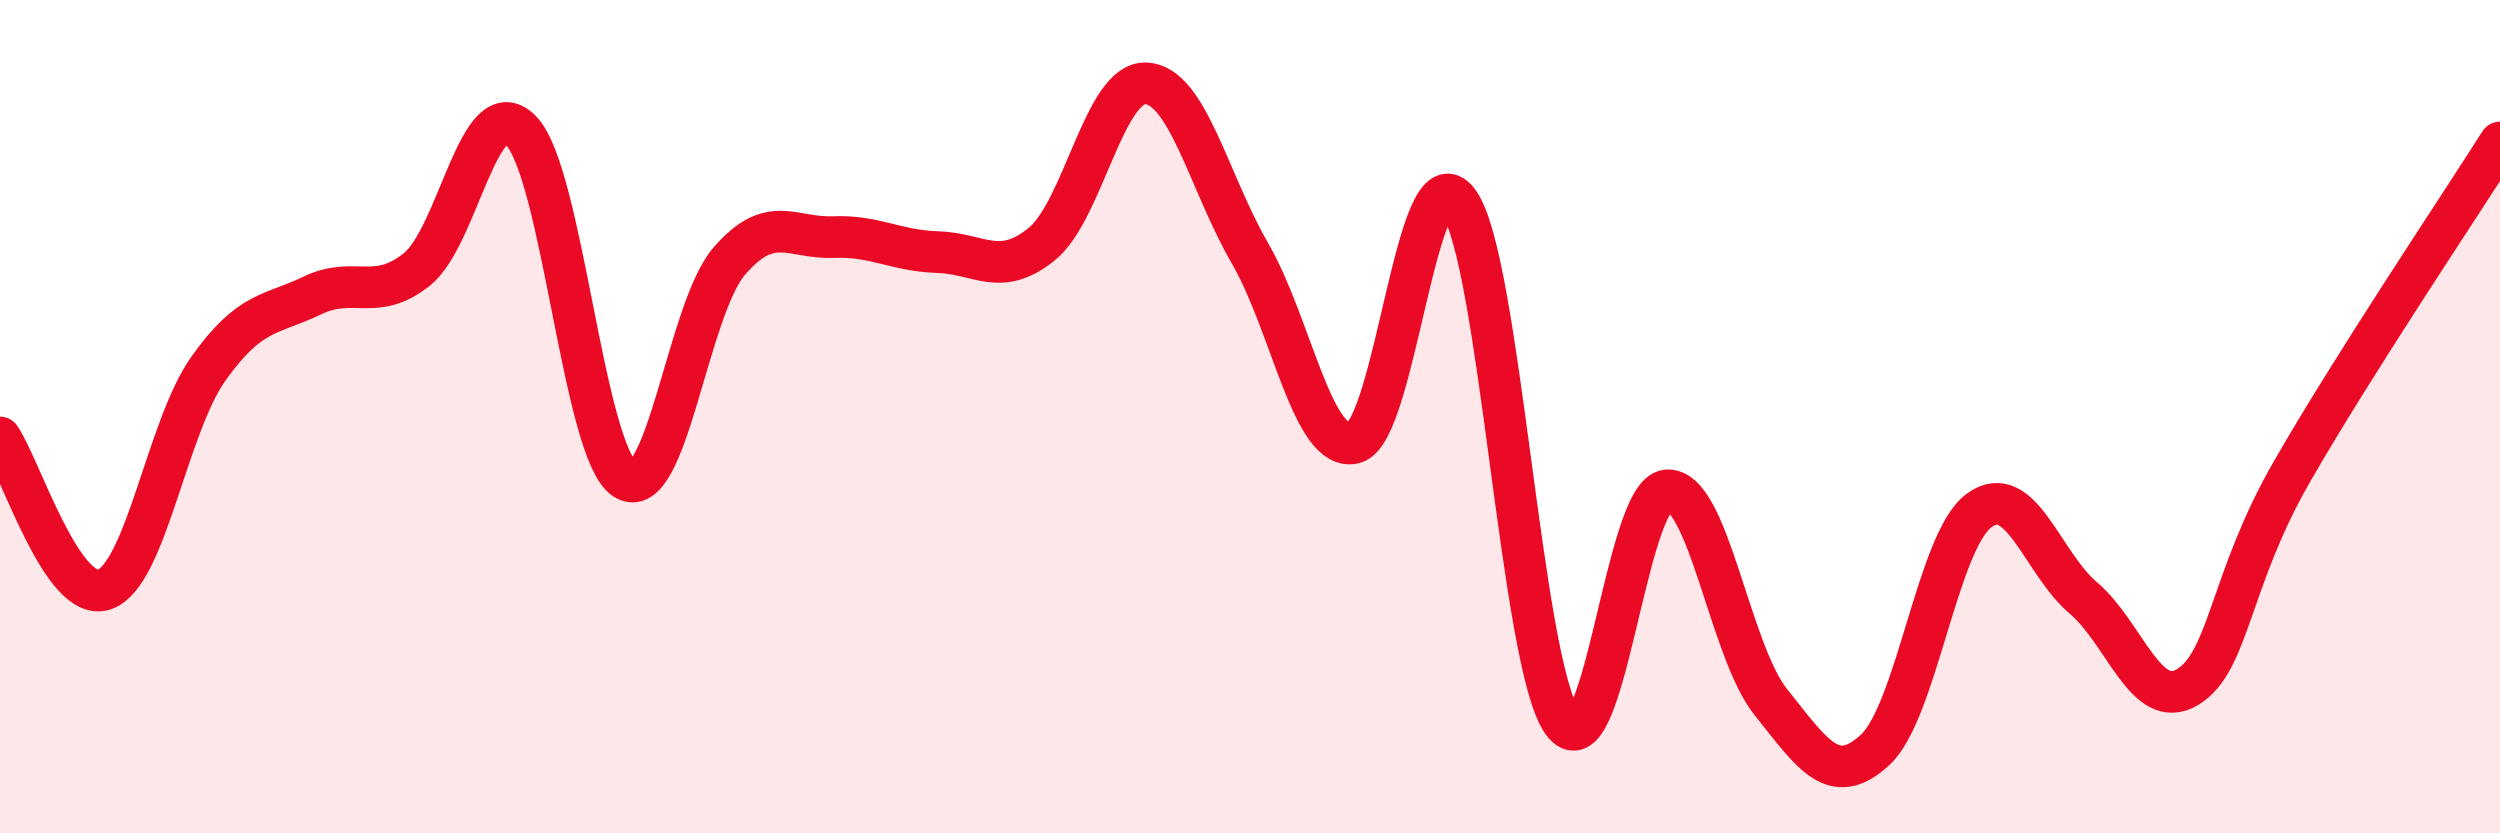
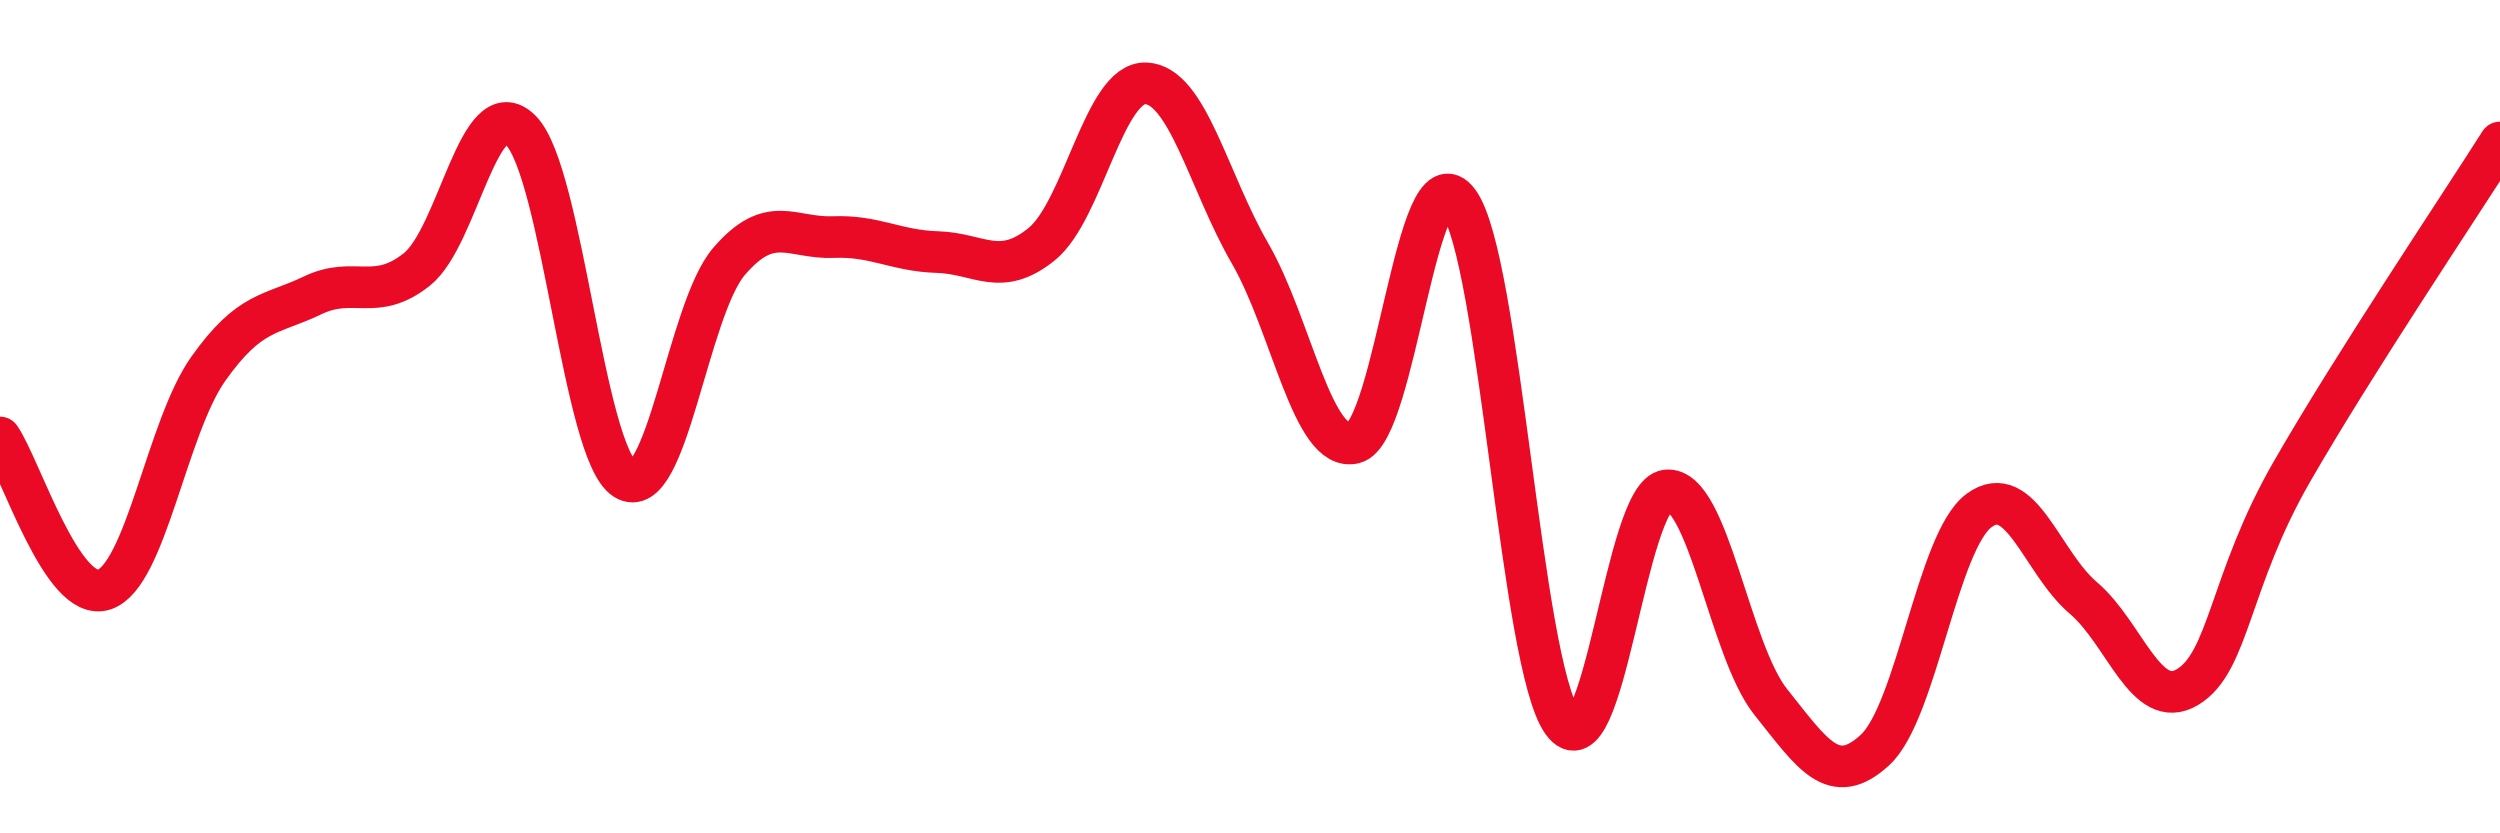
<svg xmlns="http://www.w3.org/2000/svg" width="60" height="20" viewBox="0 0 60 20">
-   <path d="M 0,10.5 C 0.5,11.23 1.5,14.48 2.5,14.15 C 3.5,13.82 4,10.26 5,8.85 C 6,7.44 6.5,7.57 7.5,7.09 C 8.5,6.61 9,7.26 10,6.47 C 11,5.68 11.5,2.12 12.5,3.13 C 13.5,4.14 14,10.87 15,11.5 C 16,12.13 16.5,7.43 17.5,6.27 C 18.5,5.11 19,5.73 20,5.69 C 21,5.65 21.5,6.02 22.5,6.05 C 23.5,6.08 24,6.67 25,5.86 C 26,5.05 26.5,1.96 27.5,2 C 28.5,2.04 29,4.35 30,6.08 C 31,7.81 31.5,10.88 32.5,10.63 C 33.5,10.38 34,3.5 35,4.84 C 36,6.18 36.5,15.94 37.5,17.33 C 38.5,18.72 39,11.87 40,11.77 C 41,11.67 41.5,15.6 42.5,16.85 C 43.5,18.1 44,18.92 45,18 C 46,17.08 46.5,12.98 47.5,12.25 C 48.5,11.52 49,13.5 50,14.35 C 51,15.2 51.5,17.09 52.5,16.49 C 53.5,15.89 53.5,13.94 55,11.33 C 56.5,8.72 59,5 60,3.42L60 20L0 20Z" fill="#EB0A25" opacity="0.1" stroke-linecap="round" stroke-linejoin="round" />
  <path d="M 0,10.5 C 0.5,11.23 1.5,14.48 2.5,14.15 C 3.5,13.82 4,10.26 5,8.85 C 6,7.44 6.5,7.57 7.5,7.09 C 8.5,6.61 9,7.26 10,6.47 C 11,5.68 11.5,2.12 12.5,3.13 C 13.5,4.14 14,10.87 15,11.5 C 16,12.13 16.5,7.43 17.5,6.27 C 18.5,5.11 19,5.73 20,5.69 C 21,5.65 21.5,6.02 22.5,6.05 C 23.5,6.08 24,6.67 25,5.86 C 26,5.05 26.5,1.96 27.5,2 C 28.5,2.04 29,4.35 30,6.08 C 31,7.81 31.5,10.88 32.5,10.63 C 33.5,10.38 34,3.5 35,4.84 C 36,6.18 36.5,15.94 37.5,17.33 C 38.5,18.72 39,11.87 40,11.77 C 41,11.67 41.5,15.6 42.5,16.85 C 43.5,18.1 44,18.92 45,18 C 46,17.08 46.5,12.98 47.5,12.25 C 48.5,11.52 49,13.5 50,14.35 C 51,15.2 51.5,17.09 52.5,16.49 C 53.5,15.89 53.5,13.94 55,11.33 C 56.5,8.72 59,5 60,3.42" stroke="#EB0A25" stroke-width="1" fill="none" stroke-linecap="round" stroke-linejoin="round" />
</svg>